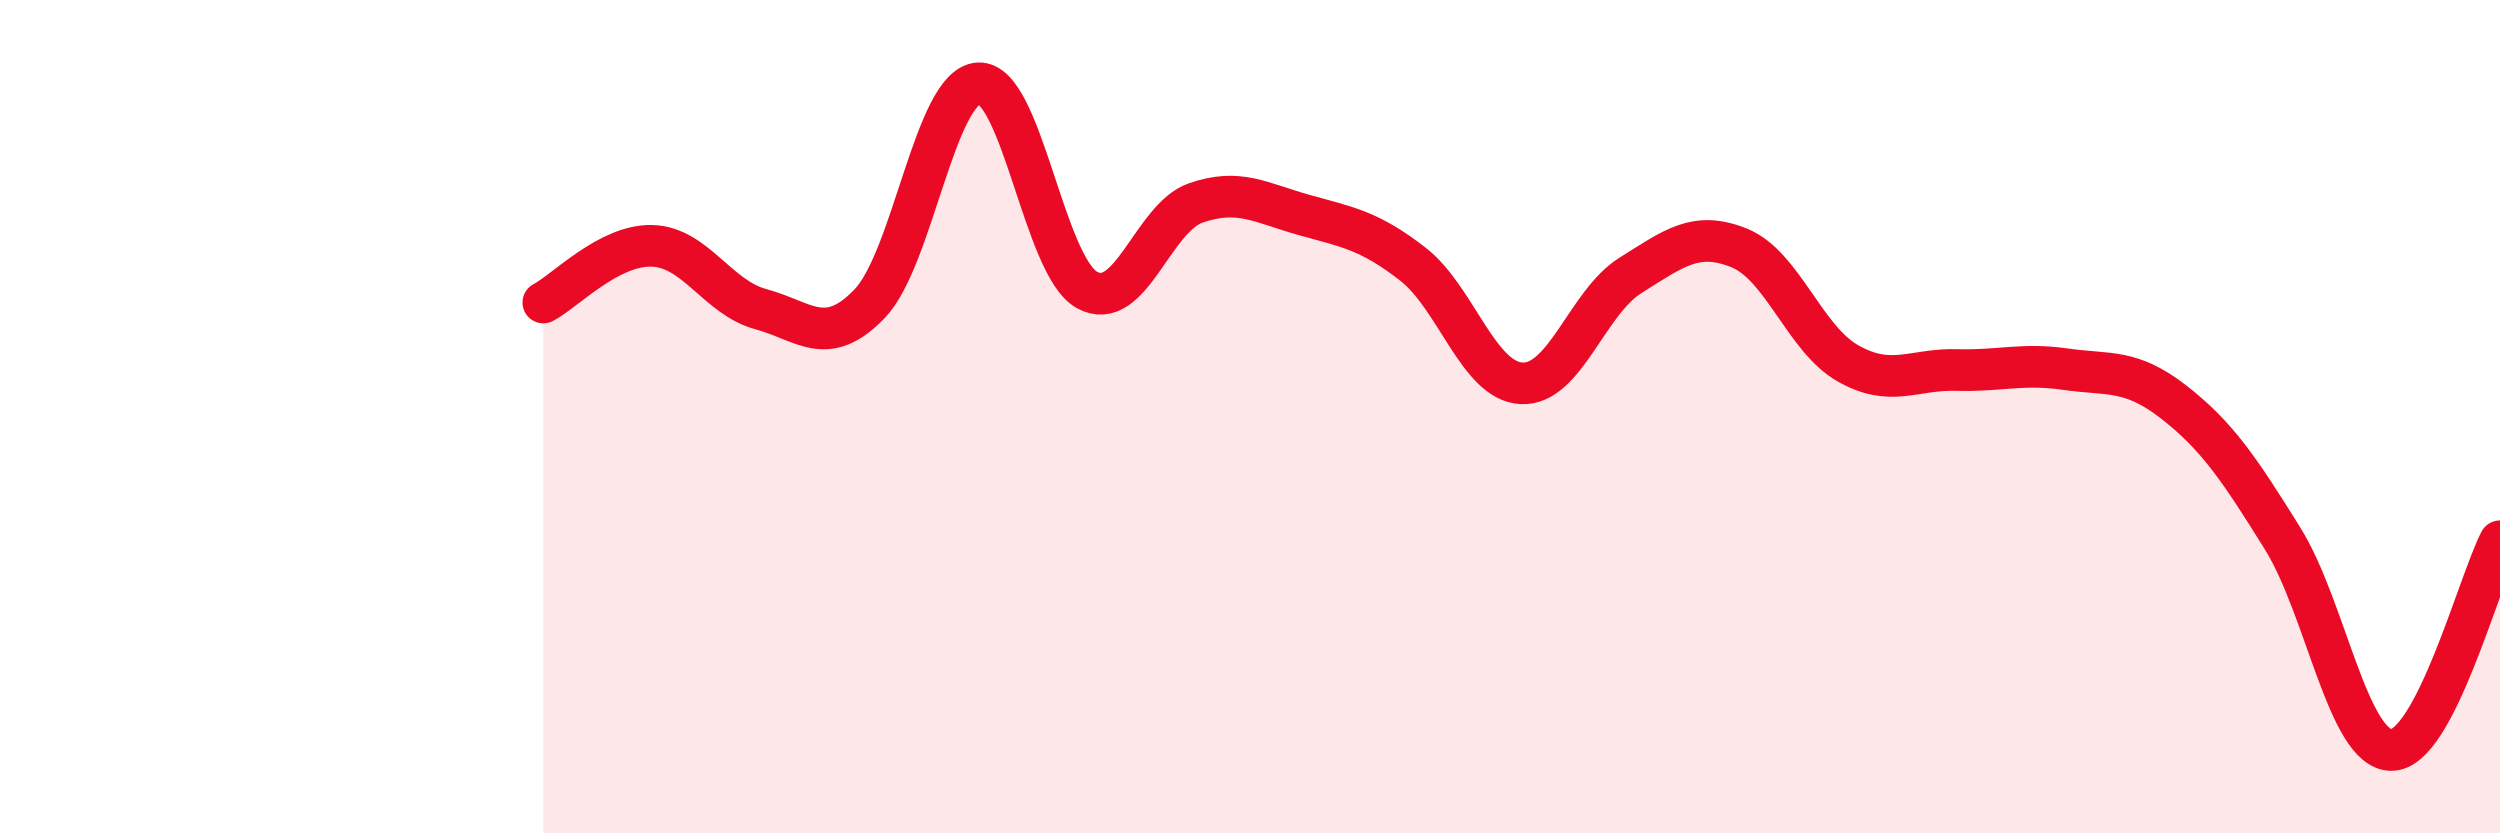
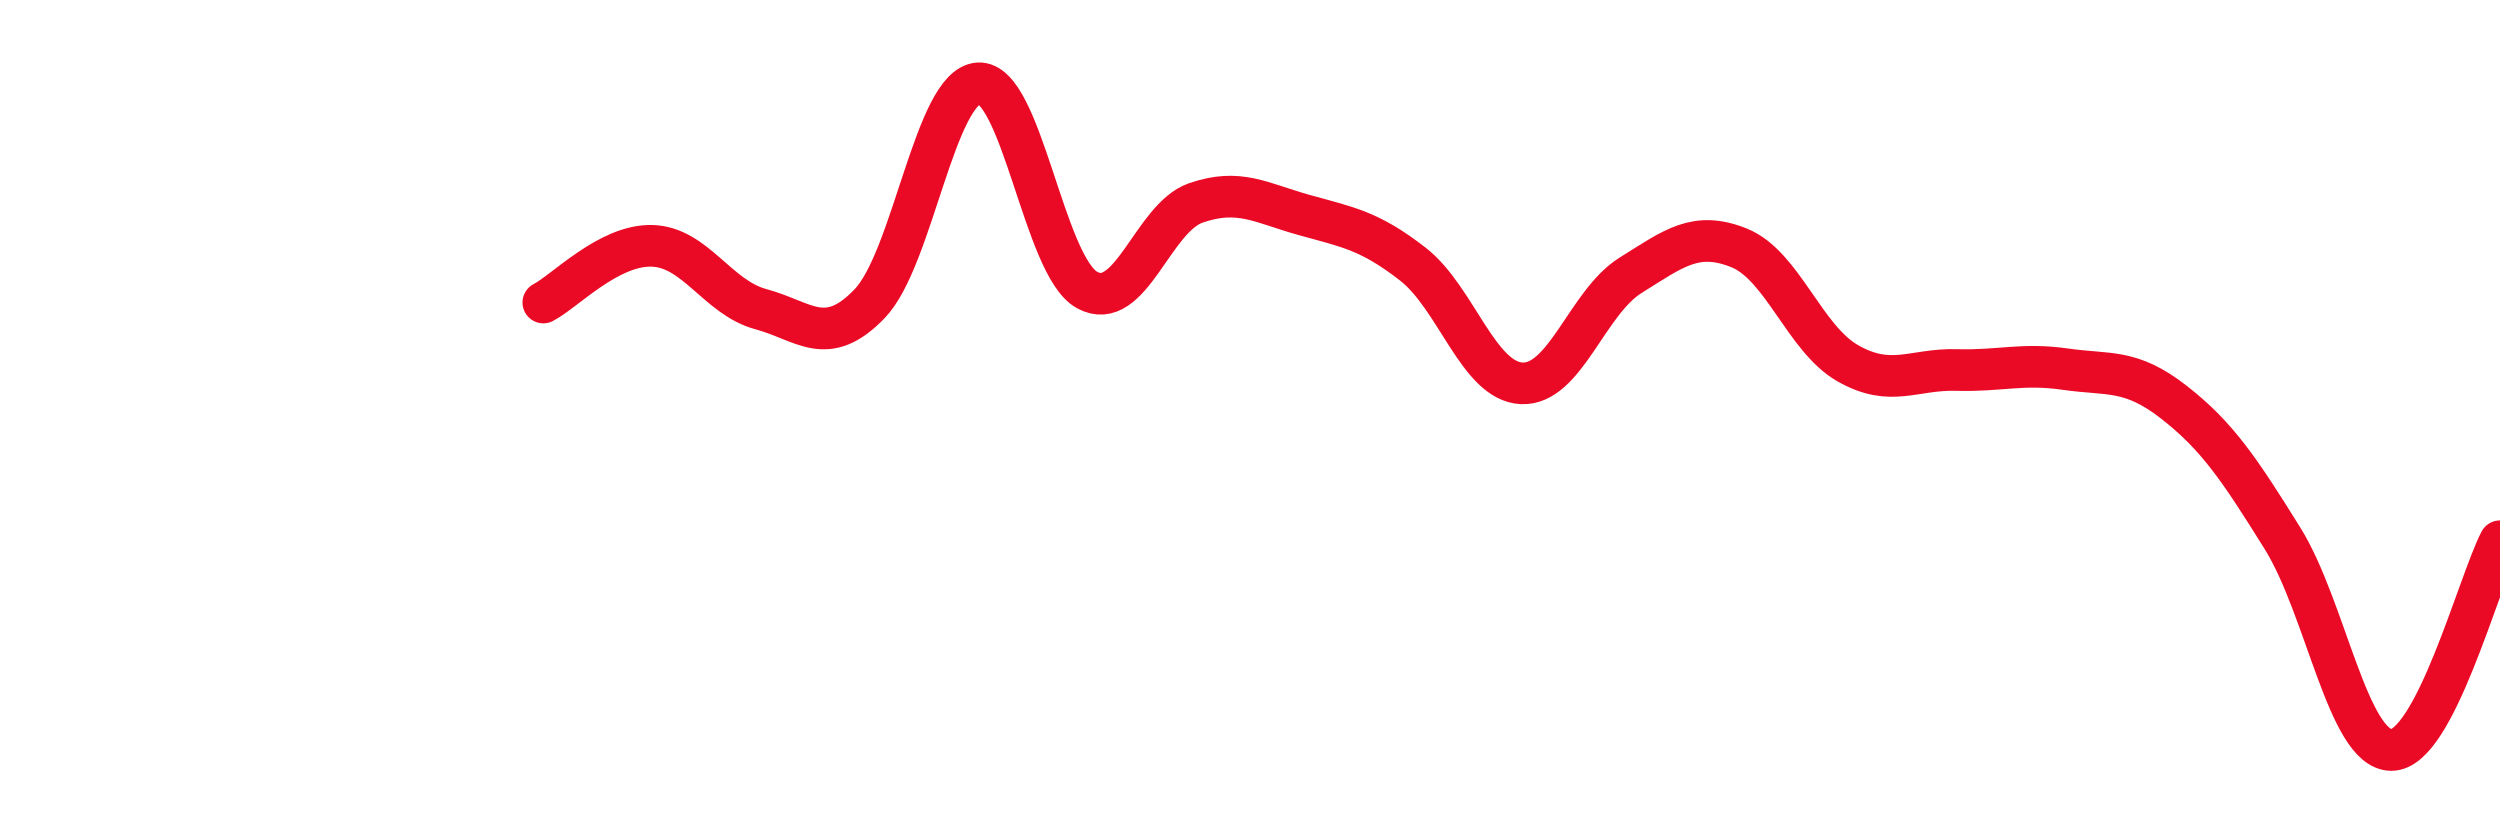
<svg xmlns="http://www.w3.org/2000/svg" width="60" height="20" viewBox="0 0 60 20">
-   <path d="M 13.04,7.26 C 13.56,6.99 14.61,5.87 15.65,5.9 C 16.69,5.93 17.22,7.14 18.26,7.42 C 19.3,7.7 19.83,8.37 20.87,7.29 C 21.91,6.21 22.44,2.07 23.48,2 C 24.52,1.93 25.05,6.39 26.09,6.96 C 27.13,7.53 27.66,5.23 28.7,4.87 C 29.74,4.51 30.26,4.87 31.3,5.16 C 32.34,5.45 32.87,5.53 33.91,6.34 C 34.95,7.15 35.48,9.15 36.52,9.2 C 37.56,9.25 38.09,7.26 39.13,6.61 C 40.17,5.96 40.7,5.53 41.74,5.95 C 42.78,6.37 43.31,8.13 44.35,8.72 C 45.39,9.31 45.92,8.85 46.96,8.88 C 48,8.91 48.53,8.71 49.57,8.86 C 50.61,9.01 51.13,8.84 52.17,9.65 C 53.21,10.46 53.74,11.25 54.78,12.92 C 55.82,14.59 56.35,17.99 57.39,18 C 58.43,18.01 59.48,13.99 60,12.99L60 20L13.04 20Z" fill="#EB0A25" opacity="0.1" stroke-linecap="round" stroke-linejoin="round" />
  <path d="M 13.04,7.26 C 13.56,6.99 14.61,5.87 15.65,5.9 C 16.69,5.93 17.22,7.14 18.26,7.42 C 19.3,7.7 19.83,8.37 20.87,7.29 C 21.91,6.21 22.44,2.07 23.48,2 C 24.52,1.93 25.05,6.39 26.09,6.96 C 27.13,7.53 27.66,5.23 28.7,4.87 C 29.74,4.51 30.26,4.87 31.3,5.16 C 32.34,5.45 32.87,5.53 33.91,6.34 C 34.95,7.15 35.48,9.15 36.52,9.2 C 37.56,9.25 38.09,7.26 39.13,6.61 C 40.17,5.96 40.7,5.53 41.74,5.95 C 42.78,6.37 43.31,8.13 44.35,8.72 C 45.39,9.31 45.92,8.85 46.96,8.88 C 48,8.91 48.53,8.71 49.57,8.86 C 50.61,9.01 51.13,8.84 52.17,9.65 C 53.21,10.46 53.74,11.25 54.78,12.92 C 55.82,14.59 56.35,17.99 57.39,18 C 58.43,18.01 59.48,13.99 60,12.99" stroke="#EB0A25" stroke-width="1" fill="none" stroke-linecap="round" stroke-linejoin="round" />
</svg>